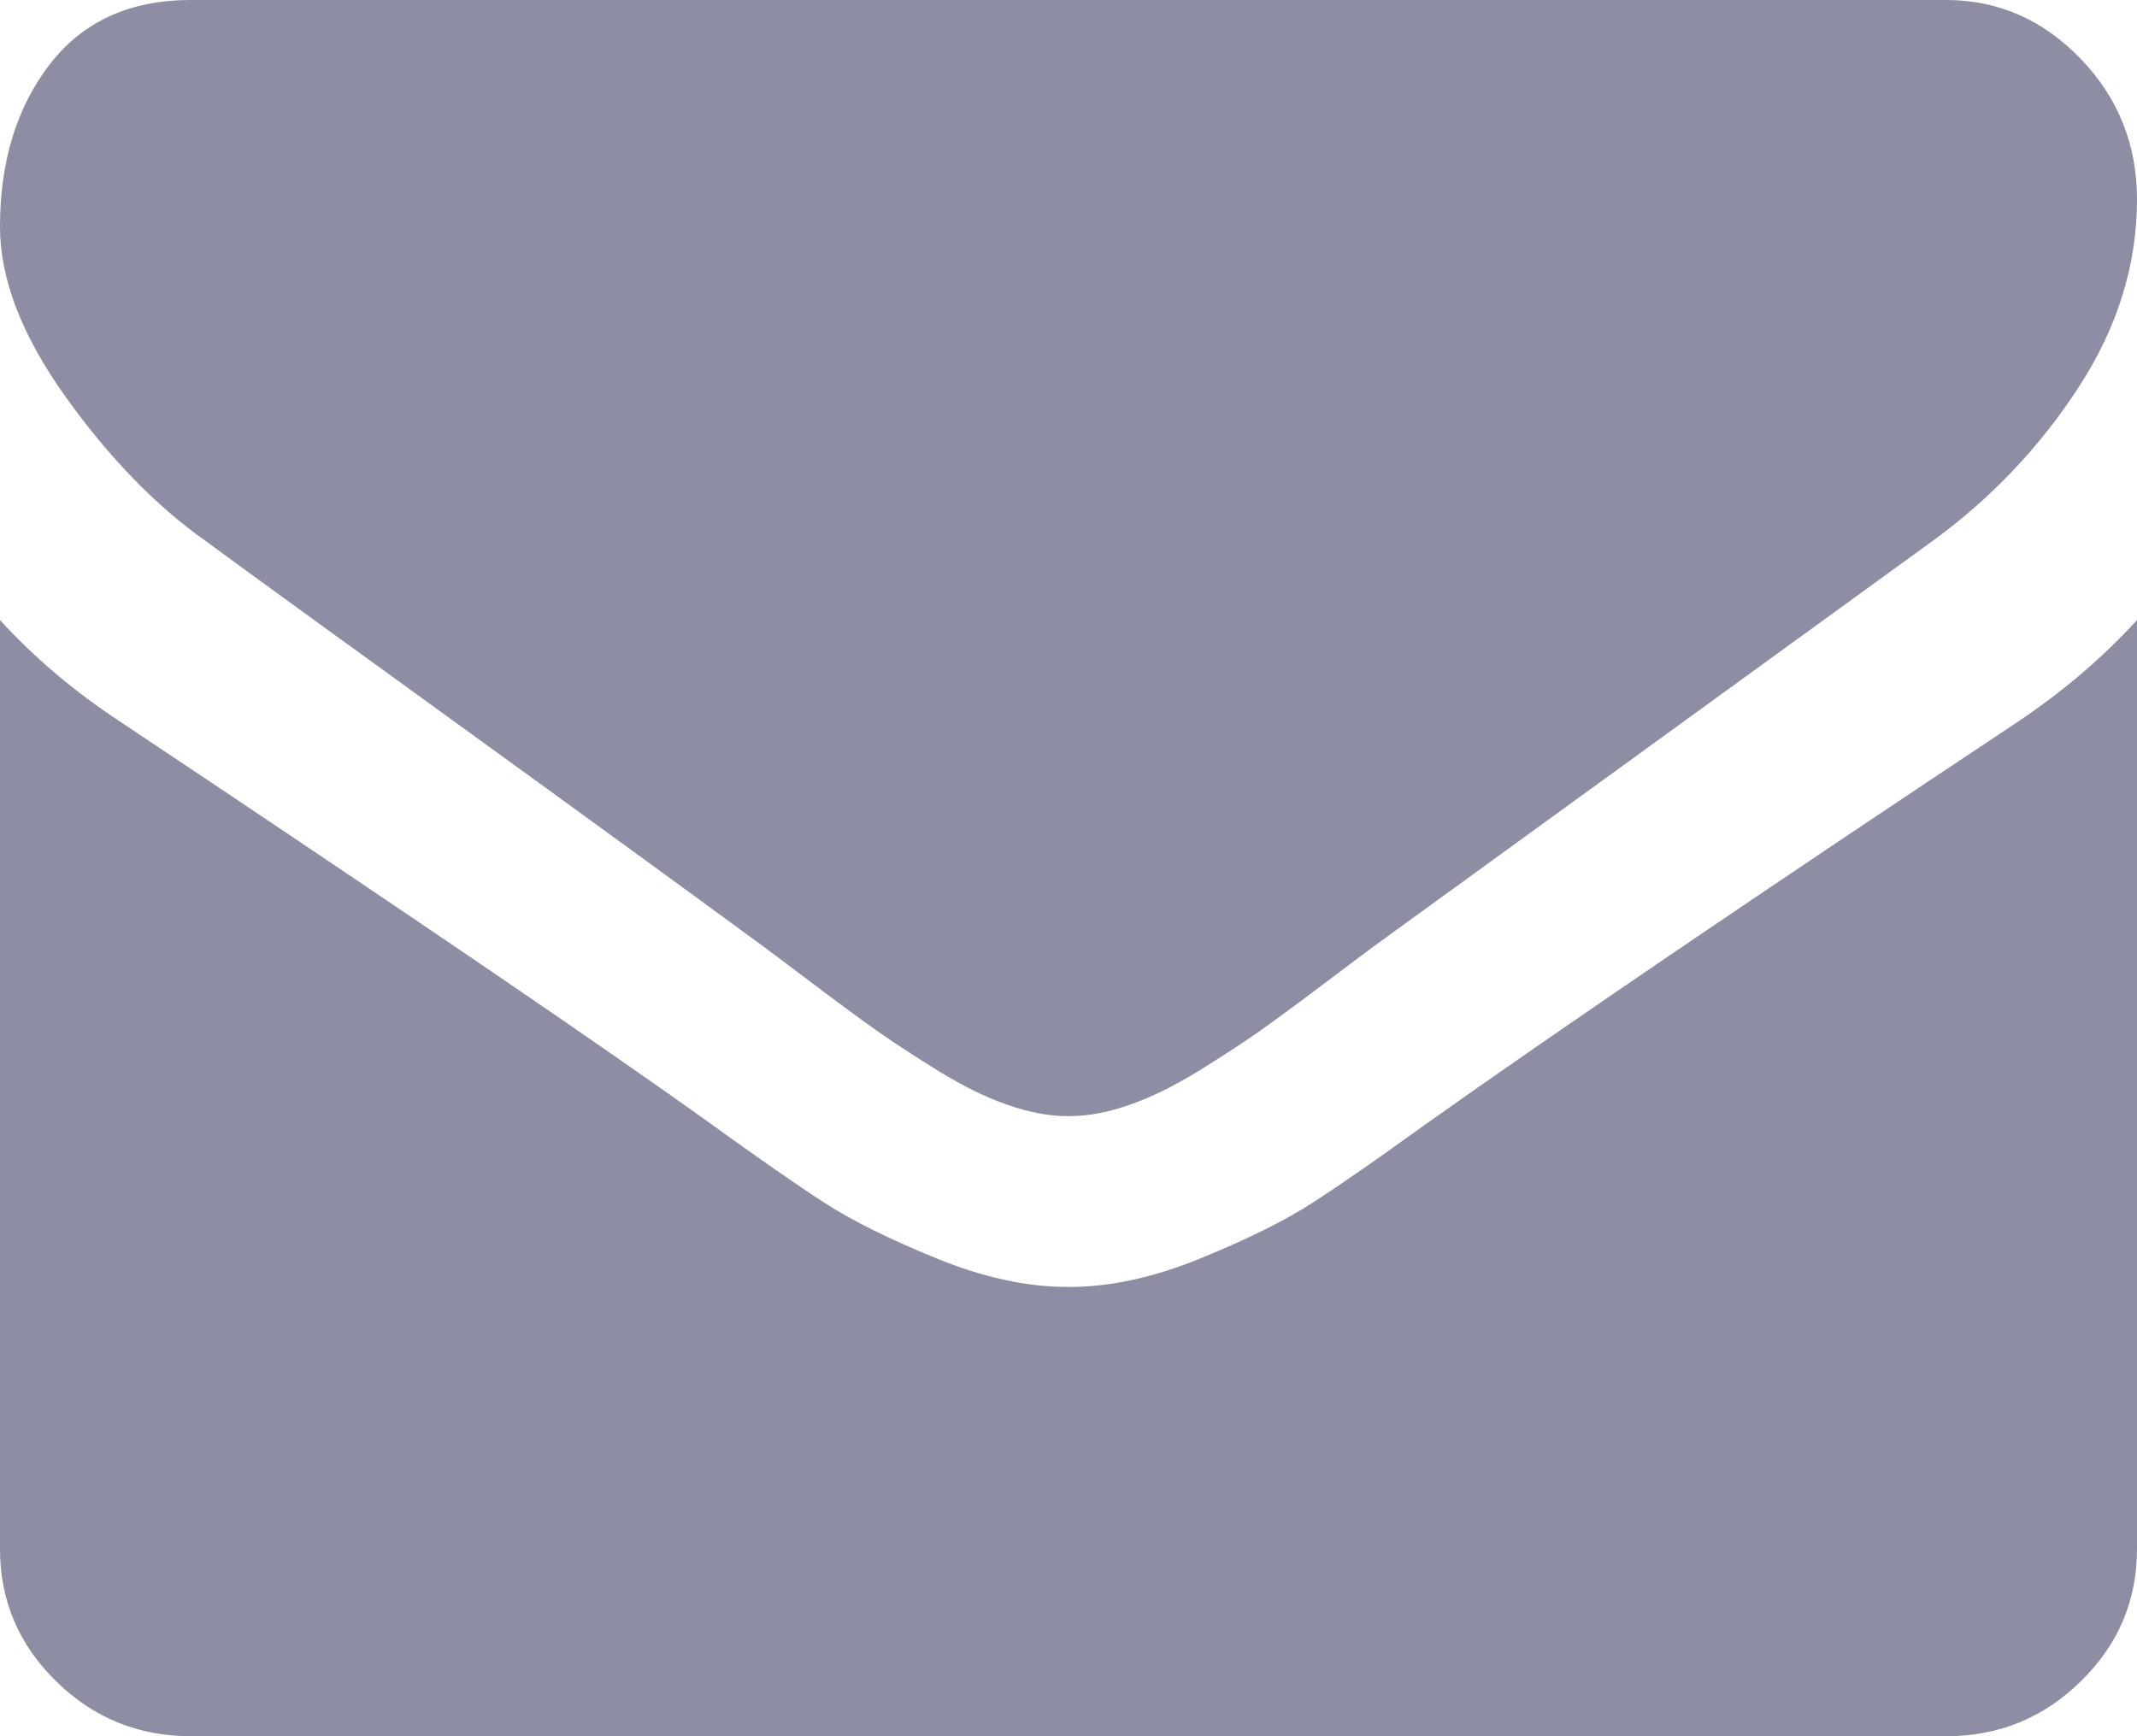
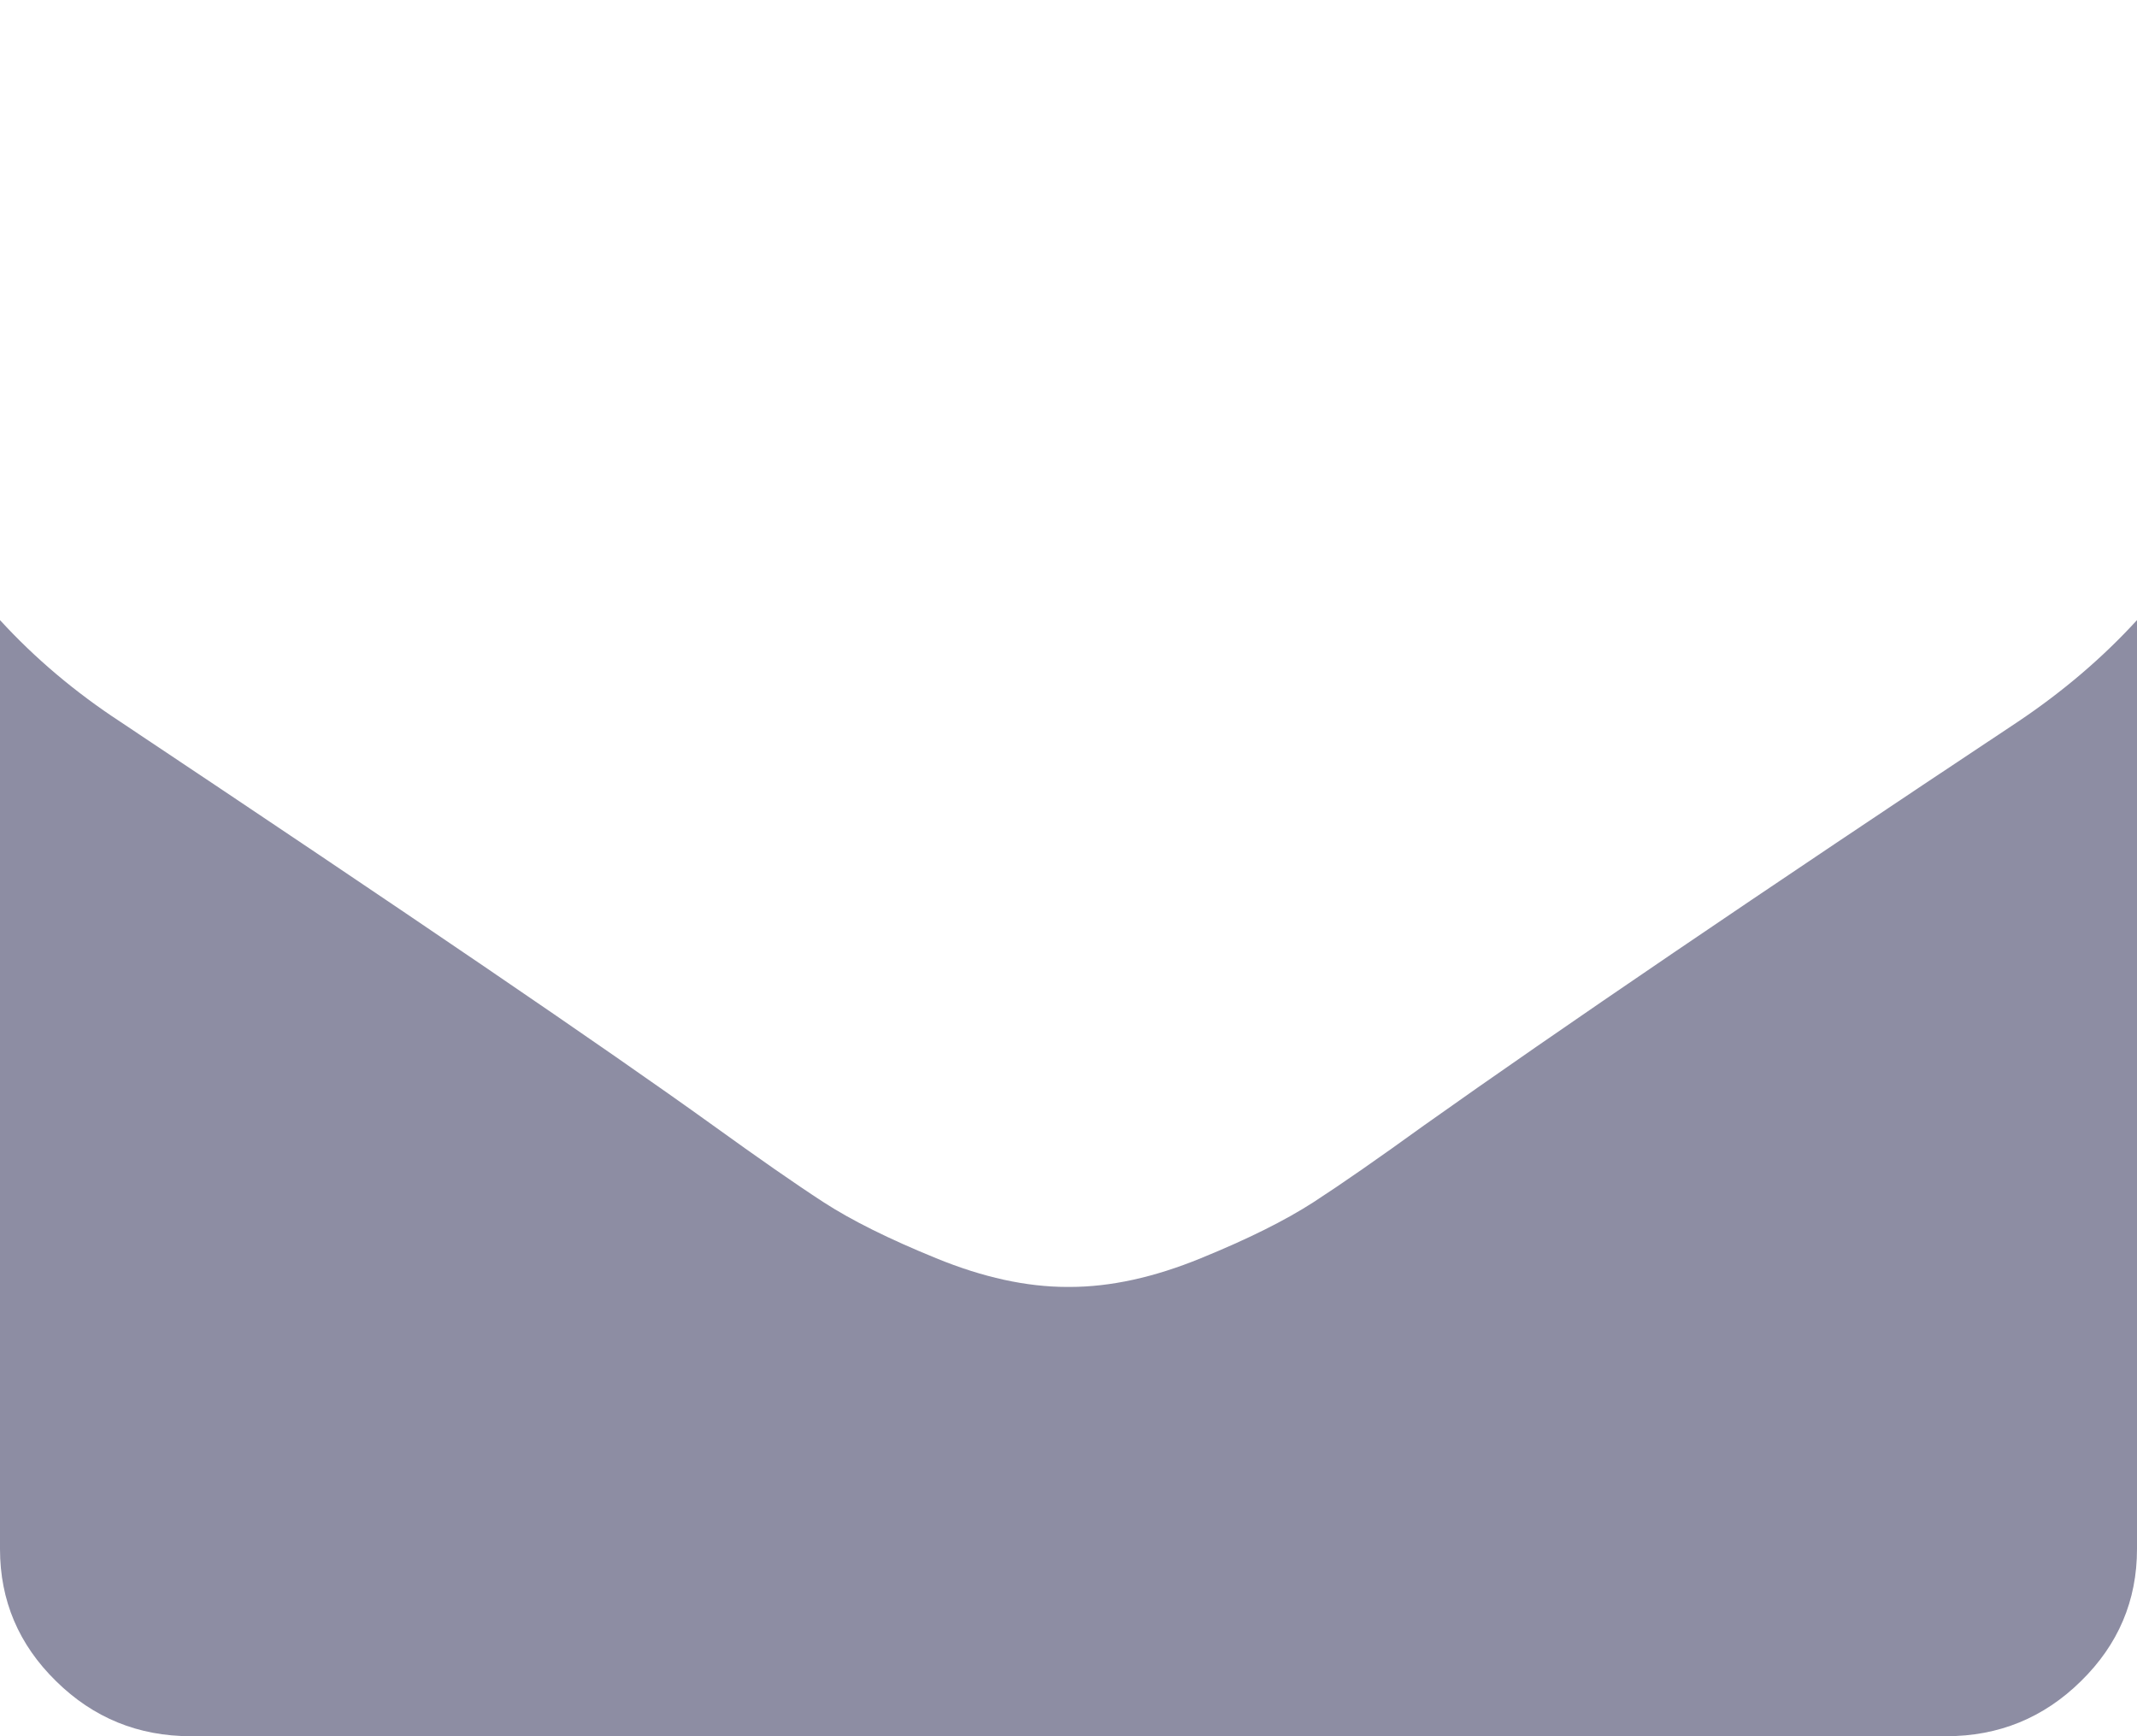
<svg xmlns="http://www.w3.org/2000/svg" width="16" height="13" viewBox="0 0 16 13" fill="none">
-   <path d="M1.536 4.048C1.738 4.197 2.348 4.641 3.366 5.377C4.384 6.114 5.164 6.682 5.705 7.079C5.765 7.123 5.891 7.218 6.085 7.364C6.278 7.51 6.439 7.628 6.567 7.719C6.695 7.809 6.85 7.91 7.031 8.022C7.213 8.133 7.384 8.218 7.545 8.273C7.705 8.329 7.854 8.357 7.991 8.357H8.009C8.146 8.357 8.295 8.329 8.455 8.273C8.616 8.218 8.787 8.133 8.969 8.022C9.15 7.91 9.305 7.809 9.433 7.719C9.561 7.628 9.722 7.51 9.915 7.364C10.109 7.218 10.235 7.123 10.295 7.079C10.842 6.682 12.235 5.671 14.473 4.048C14.908 3.731 15.271 3.348 15.562 2.901C15.854 2.453 16 1.984 16 1.492C16 1.082 15.859 0.731 15.576 0.438C15.293 0.146 14.958 0 14.571 0H1.429C0.97 0 0.618 0.162 0.37 0.485C0.123 0.808 0 1.213 0 1.698C0 2.089 0.164 2.514 0.491 2.971C0.818 3.428 1.167 3.787 1.536 4.048Z" fill="#8D8DA3" />
  <path d="M15.107 5.405C13.155 6.701 11.672 7.709 10.661 8.427C10.322 8.672 10.046 8.864 9.835 9.001C9.623 9.138 9.342 9.278 8.991 9.421C8.64 9.565 8.313 9.636 8.009 9.636H7.991C7.687 9.636 7.36 9.565 7.009 9.421C6.658 9.278 6.376 9.138 6.165 9.001C5.954 8.864 5.679 8.672 5.339 8.427C4.536 7.849 3.057 6.842 0.902 5.405C0.563 5.183 0.262 4.929 0 4.643V11.598C0 11.984 0.14 12.314 0.42 12.588C0.699 12.863 1.036 13 1.429 13H14.572C14.964 13 15.301 12.863 15.58 12.588C15.86 12.314 16 11.984 16 11.598V4.643C15.744 4.923 15.447 5.177 15.107 5.405Z" fill="#8D8DA3" />
</svg>